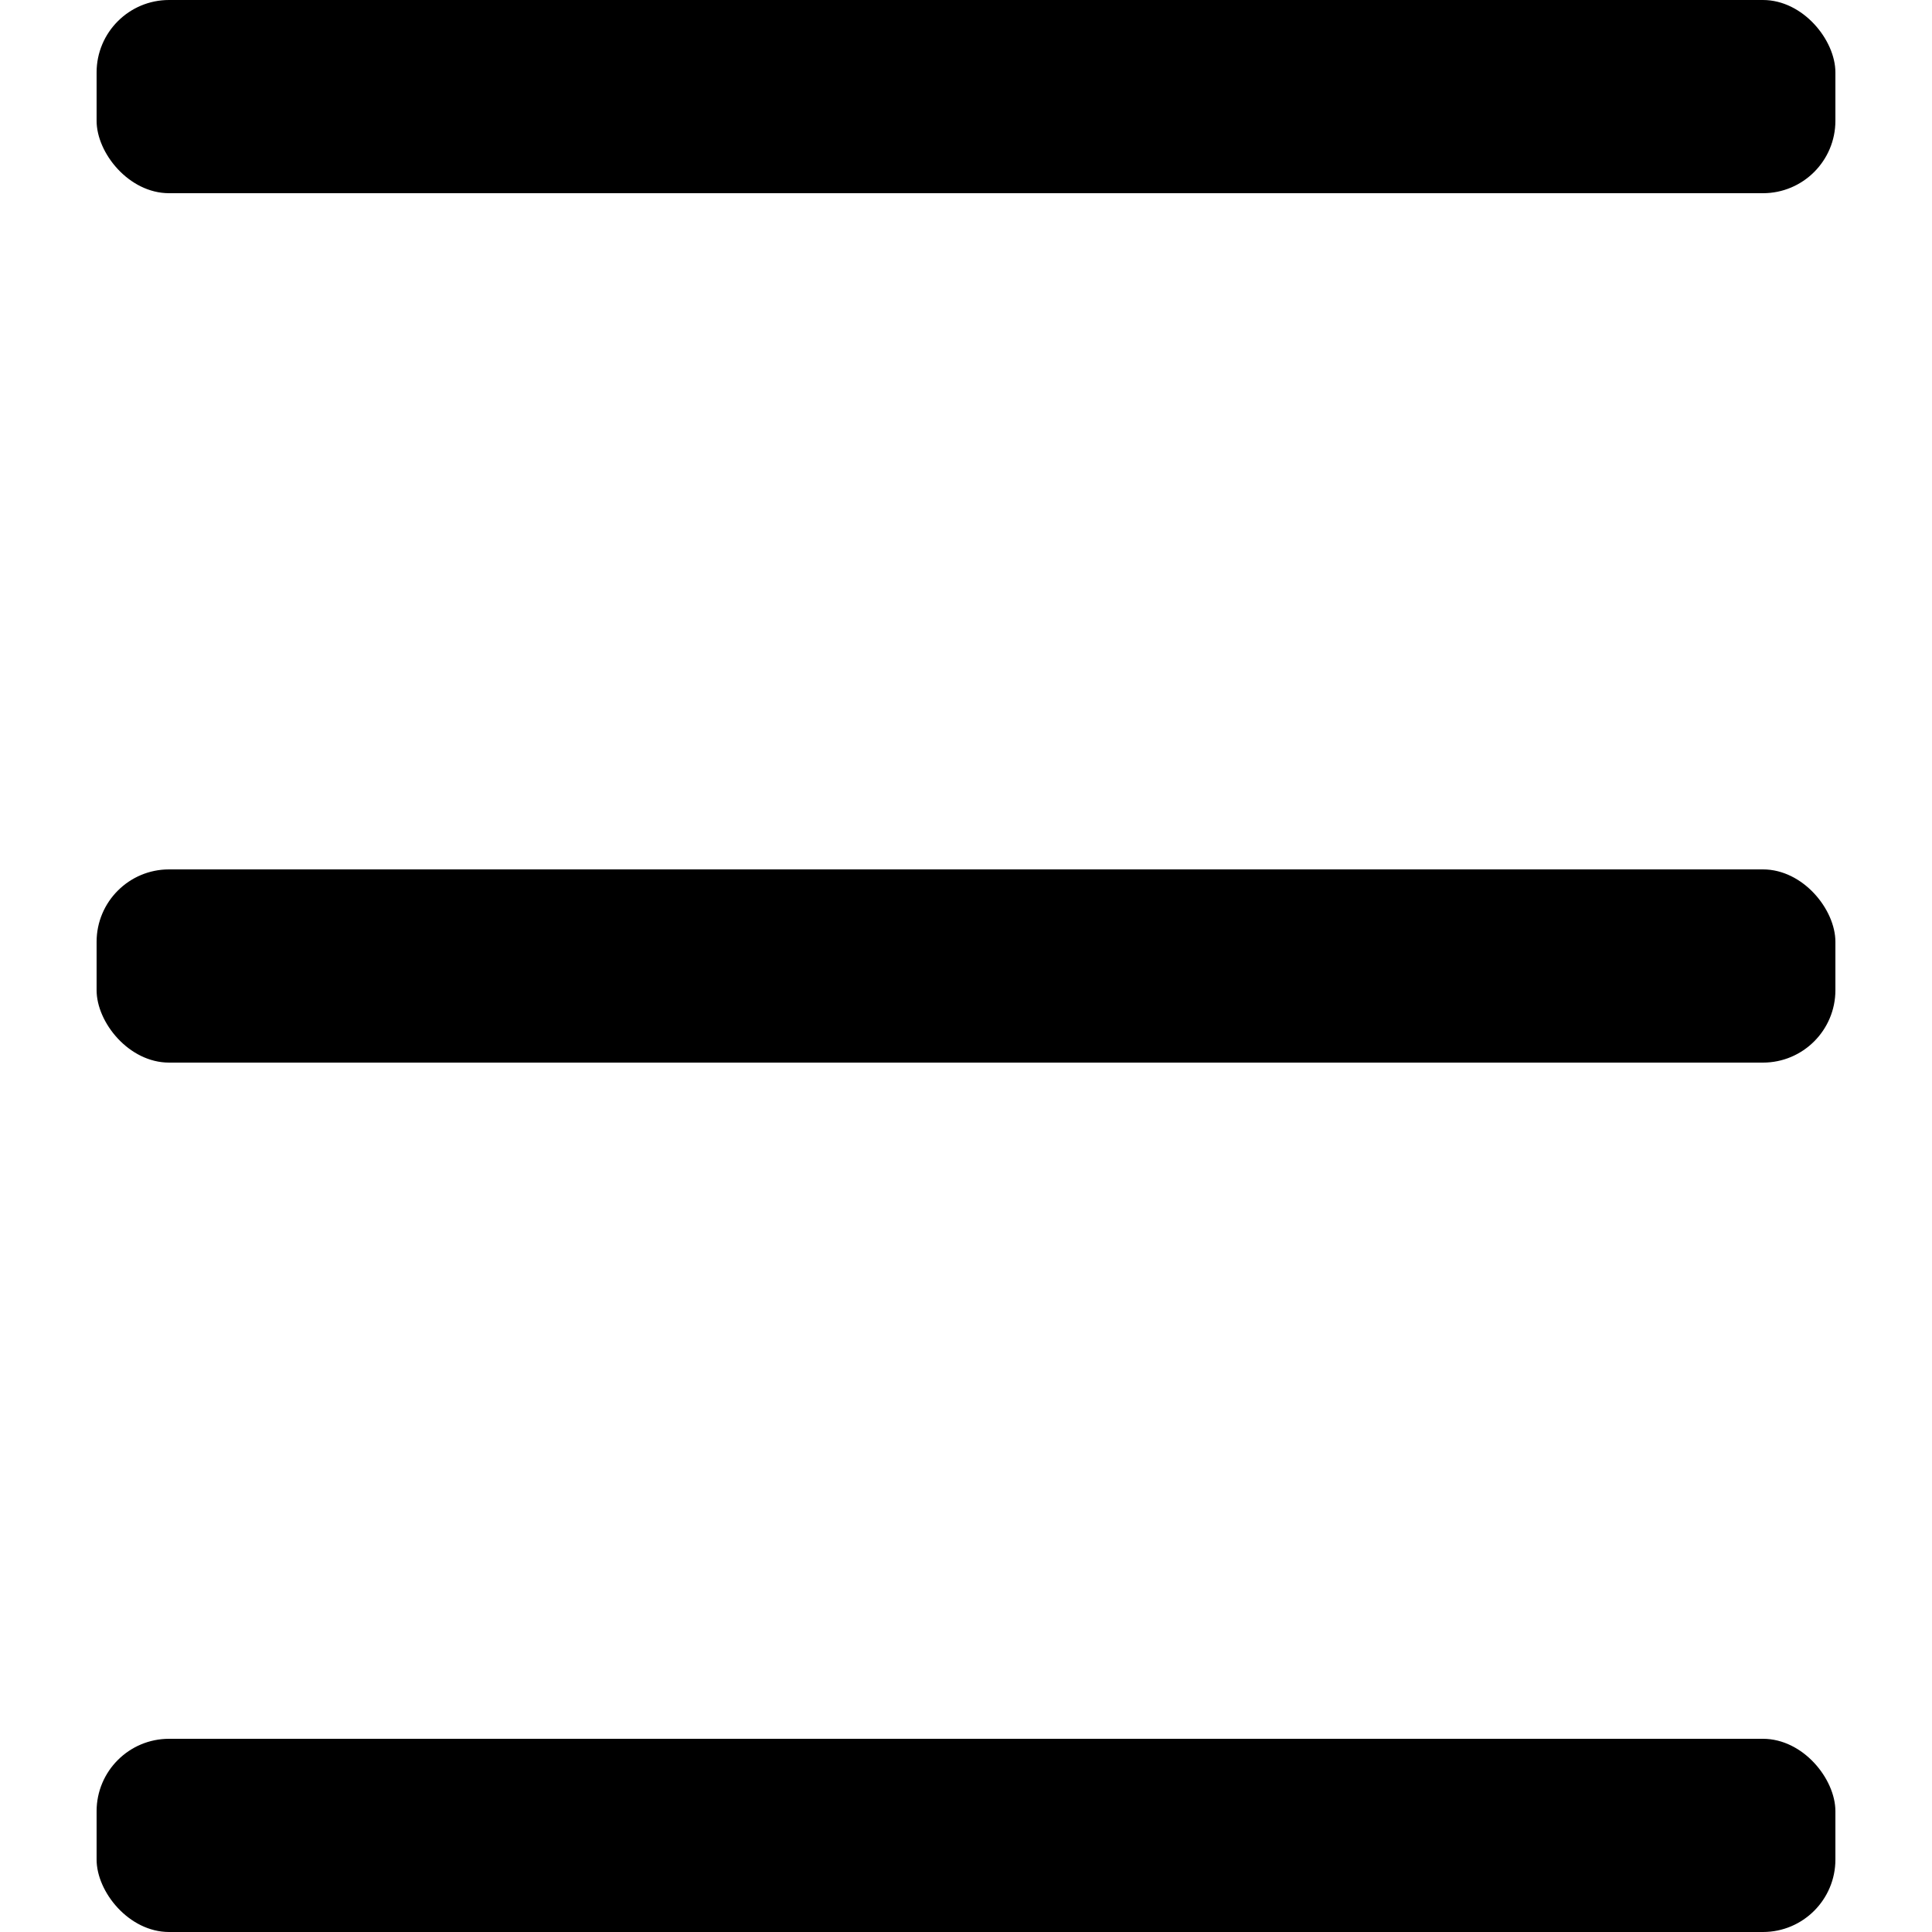
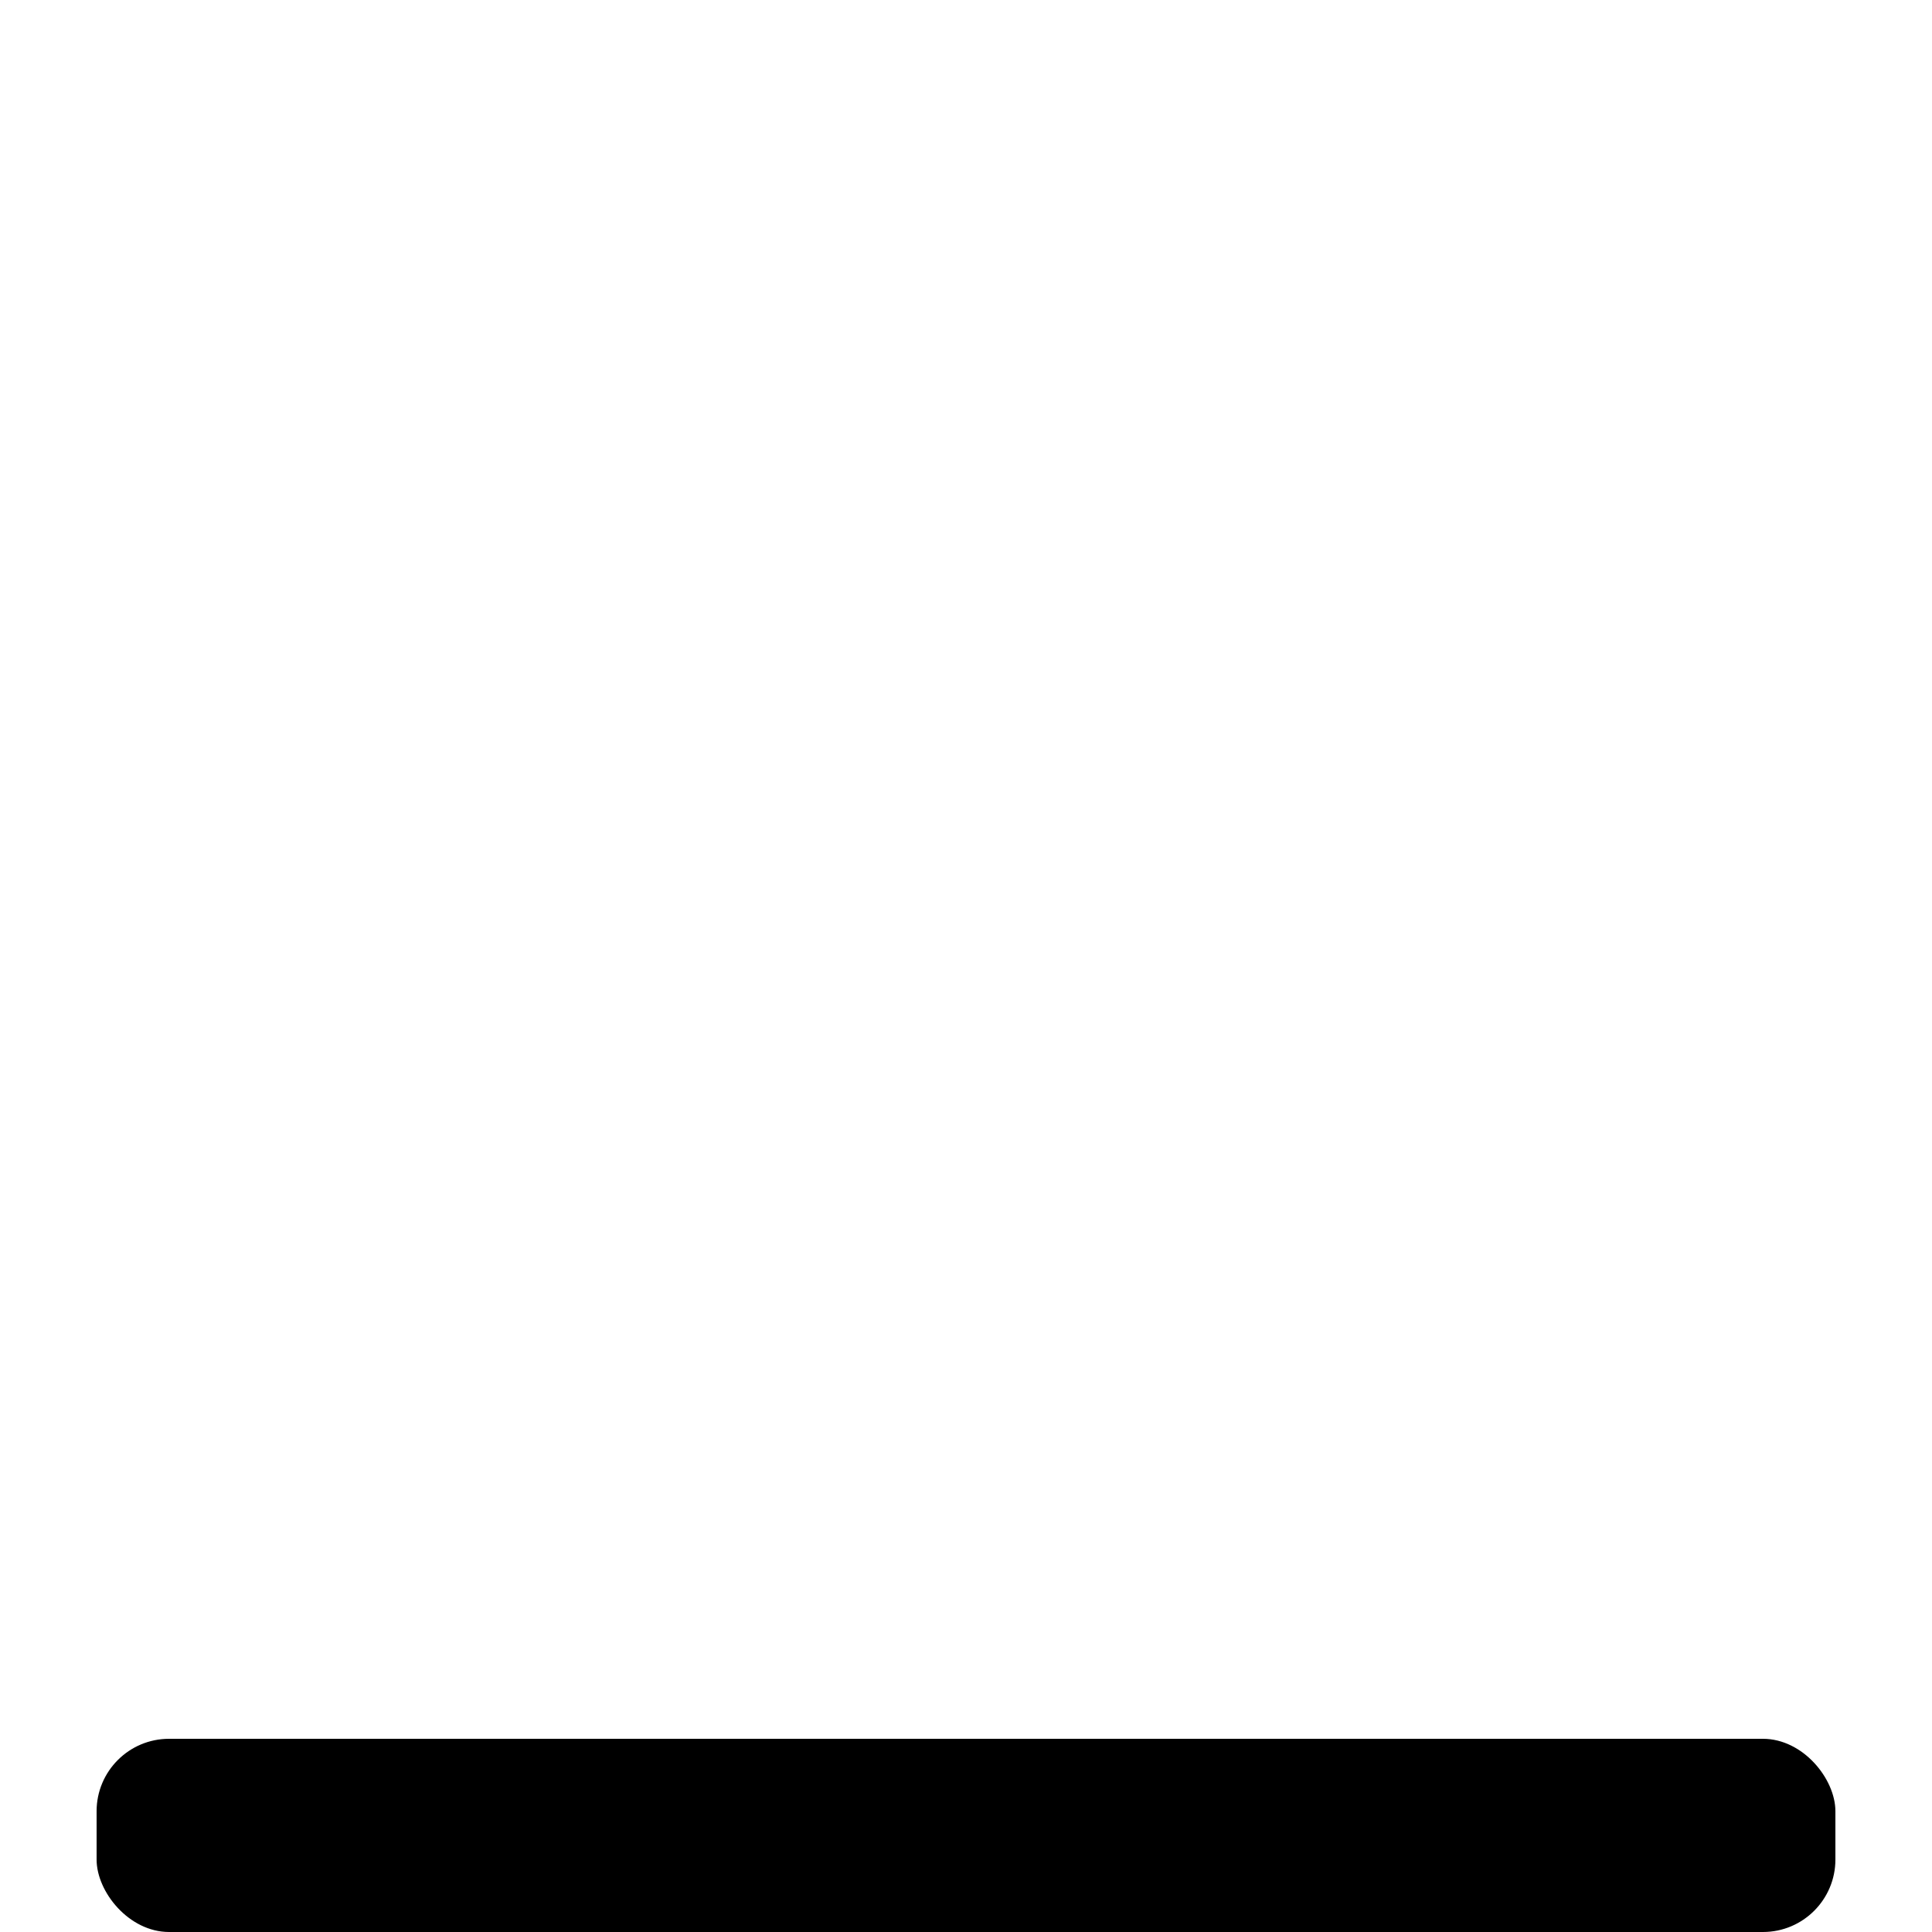
<svg xmlns="http://www.w3.org/2000/svg" width="200" height="200" viewBox="0 0 200 200">
  <rect id="Rounded_Rectangle_1" data-name="Rounded Rectangle 1" x="10" y="180" width="180" height="20" rx="7.5" ry="7.5" />
-   <rect id="Rounded_Rectangle_1_copy" data-name="Rounded Rectangle 1 copy" x="10" width="180" height="20" rx="7.5" ry="7.5" />
-   <rect id="Rounded_Rectangle_1_copy_2" data-name="Rounded Rectangle 1 copy 2" x="10" y="90" width="180" height="20" rx="7.5" ry="7.5" />
</svg>